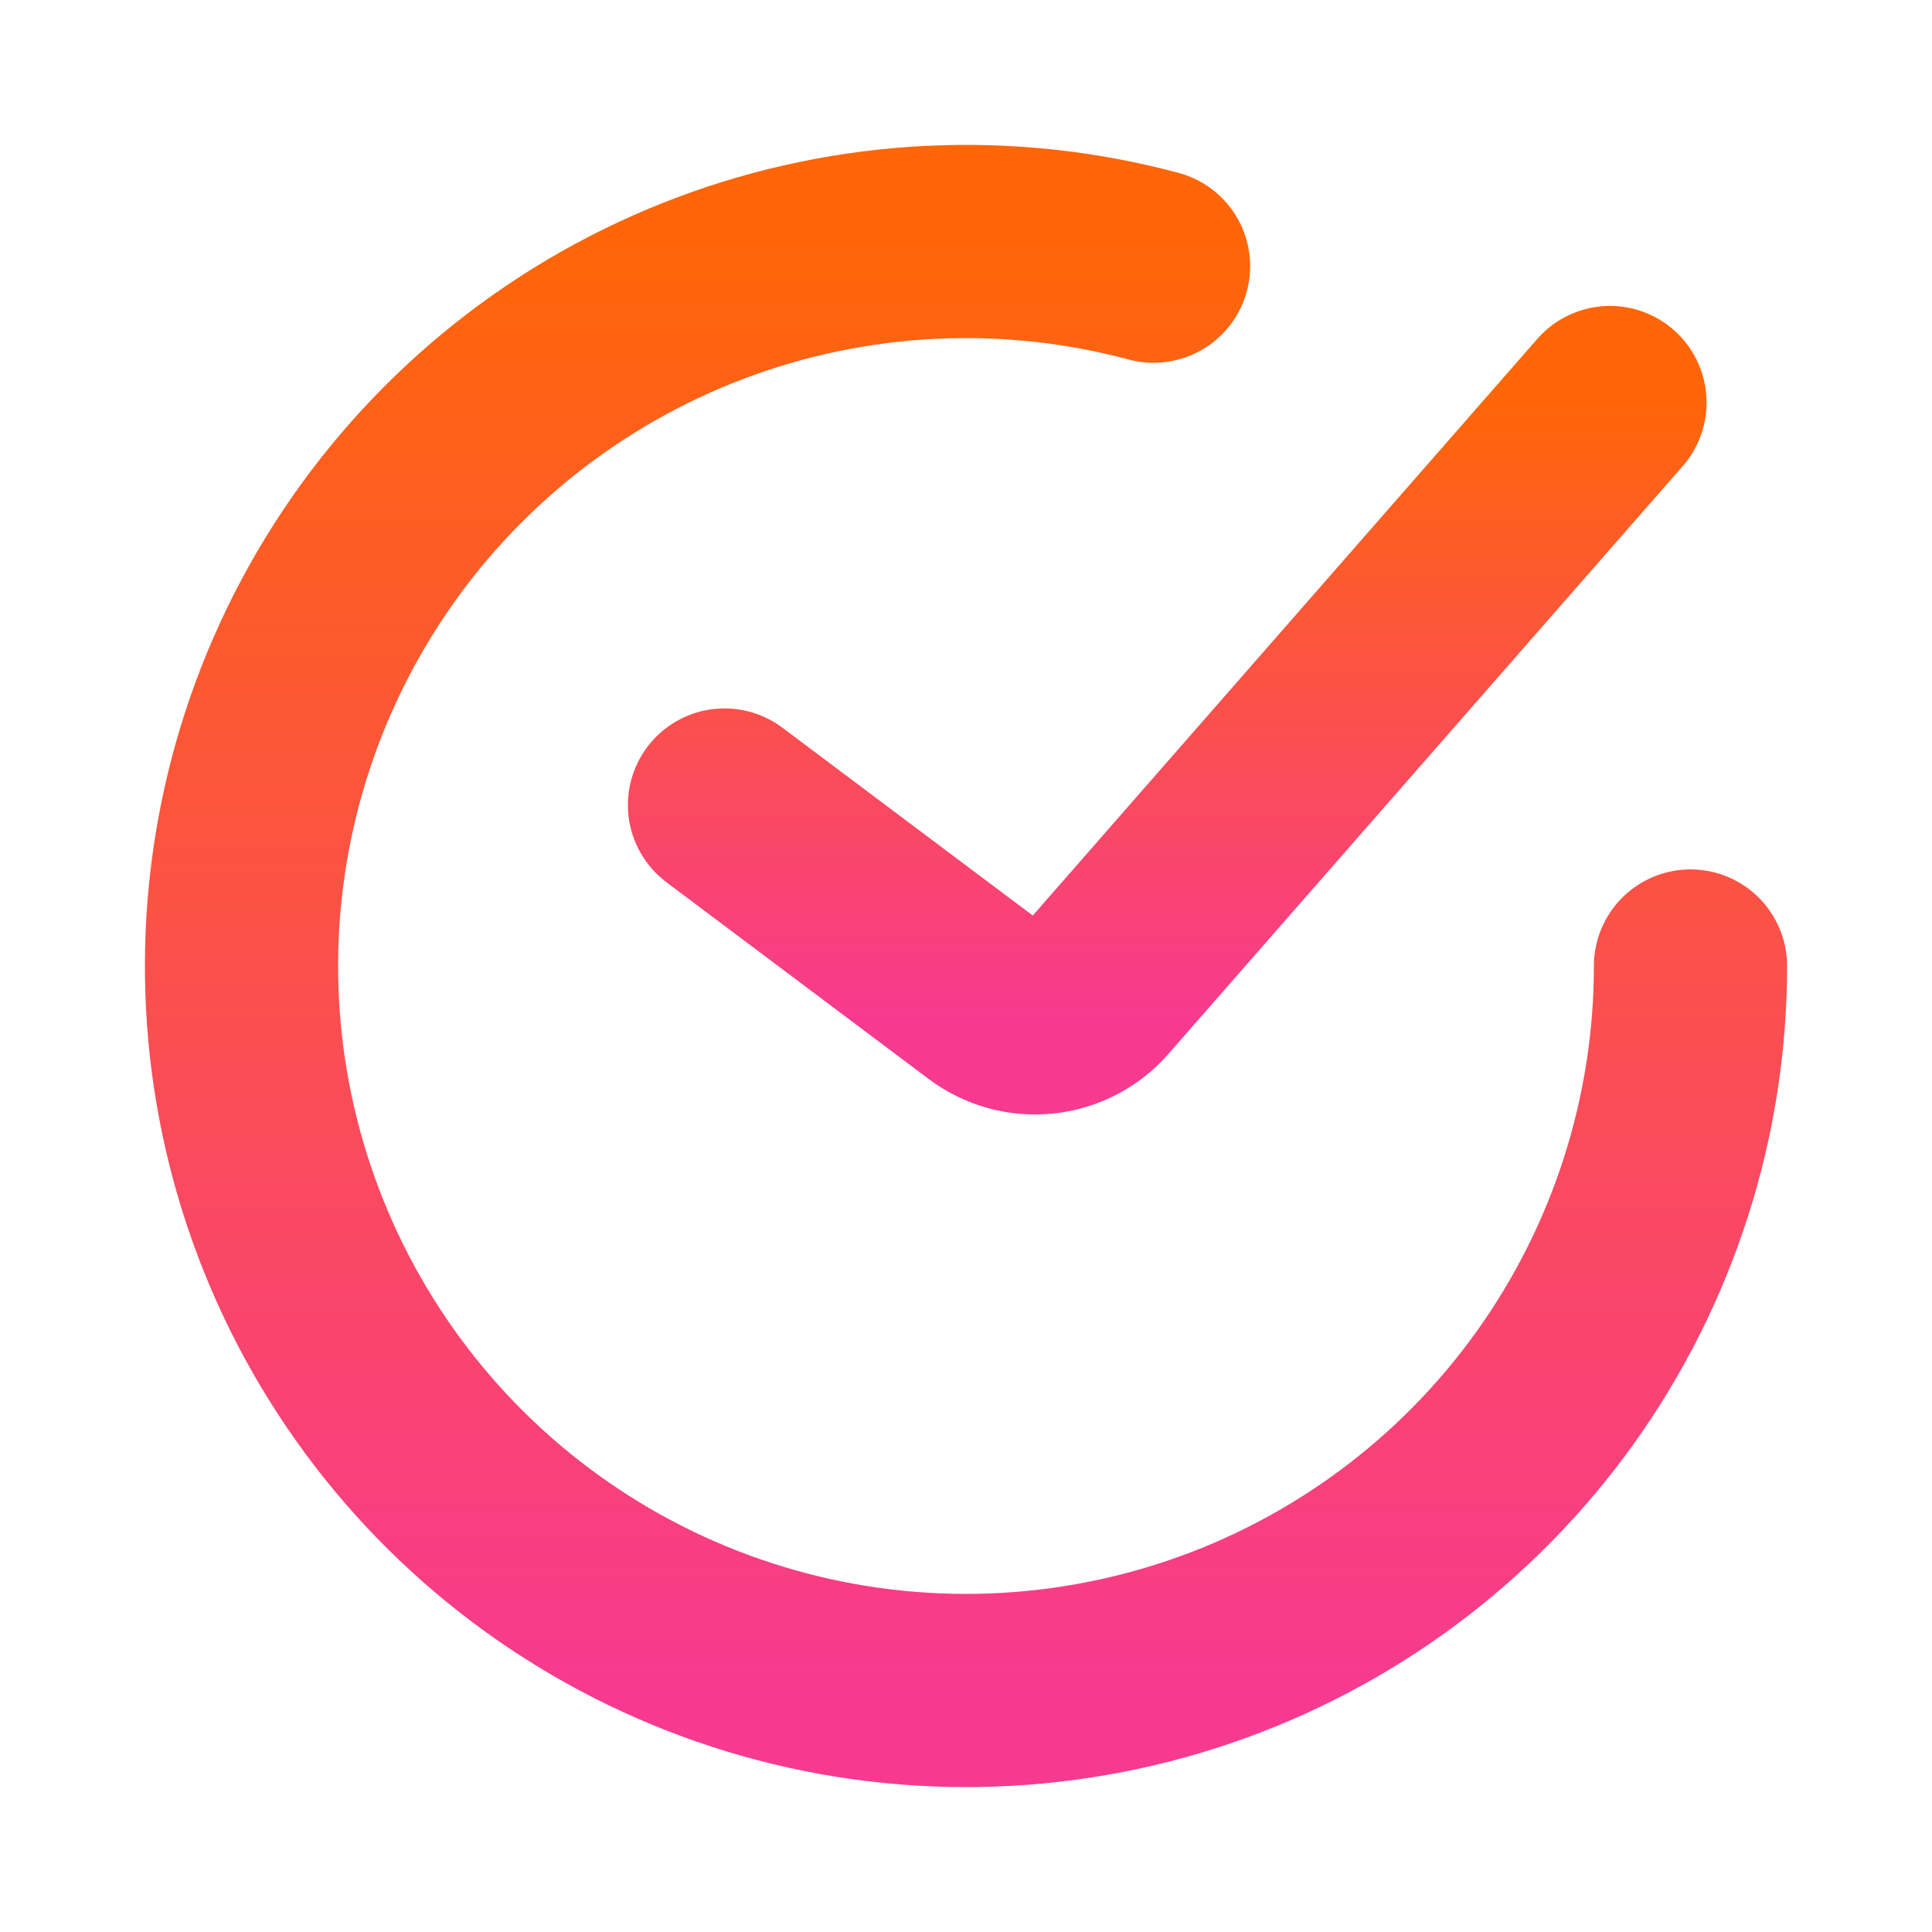
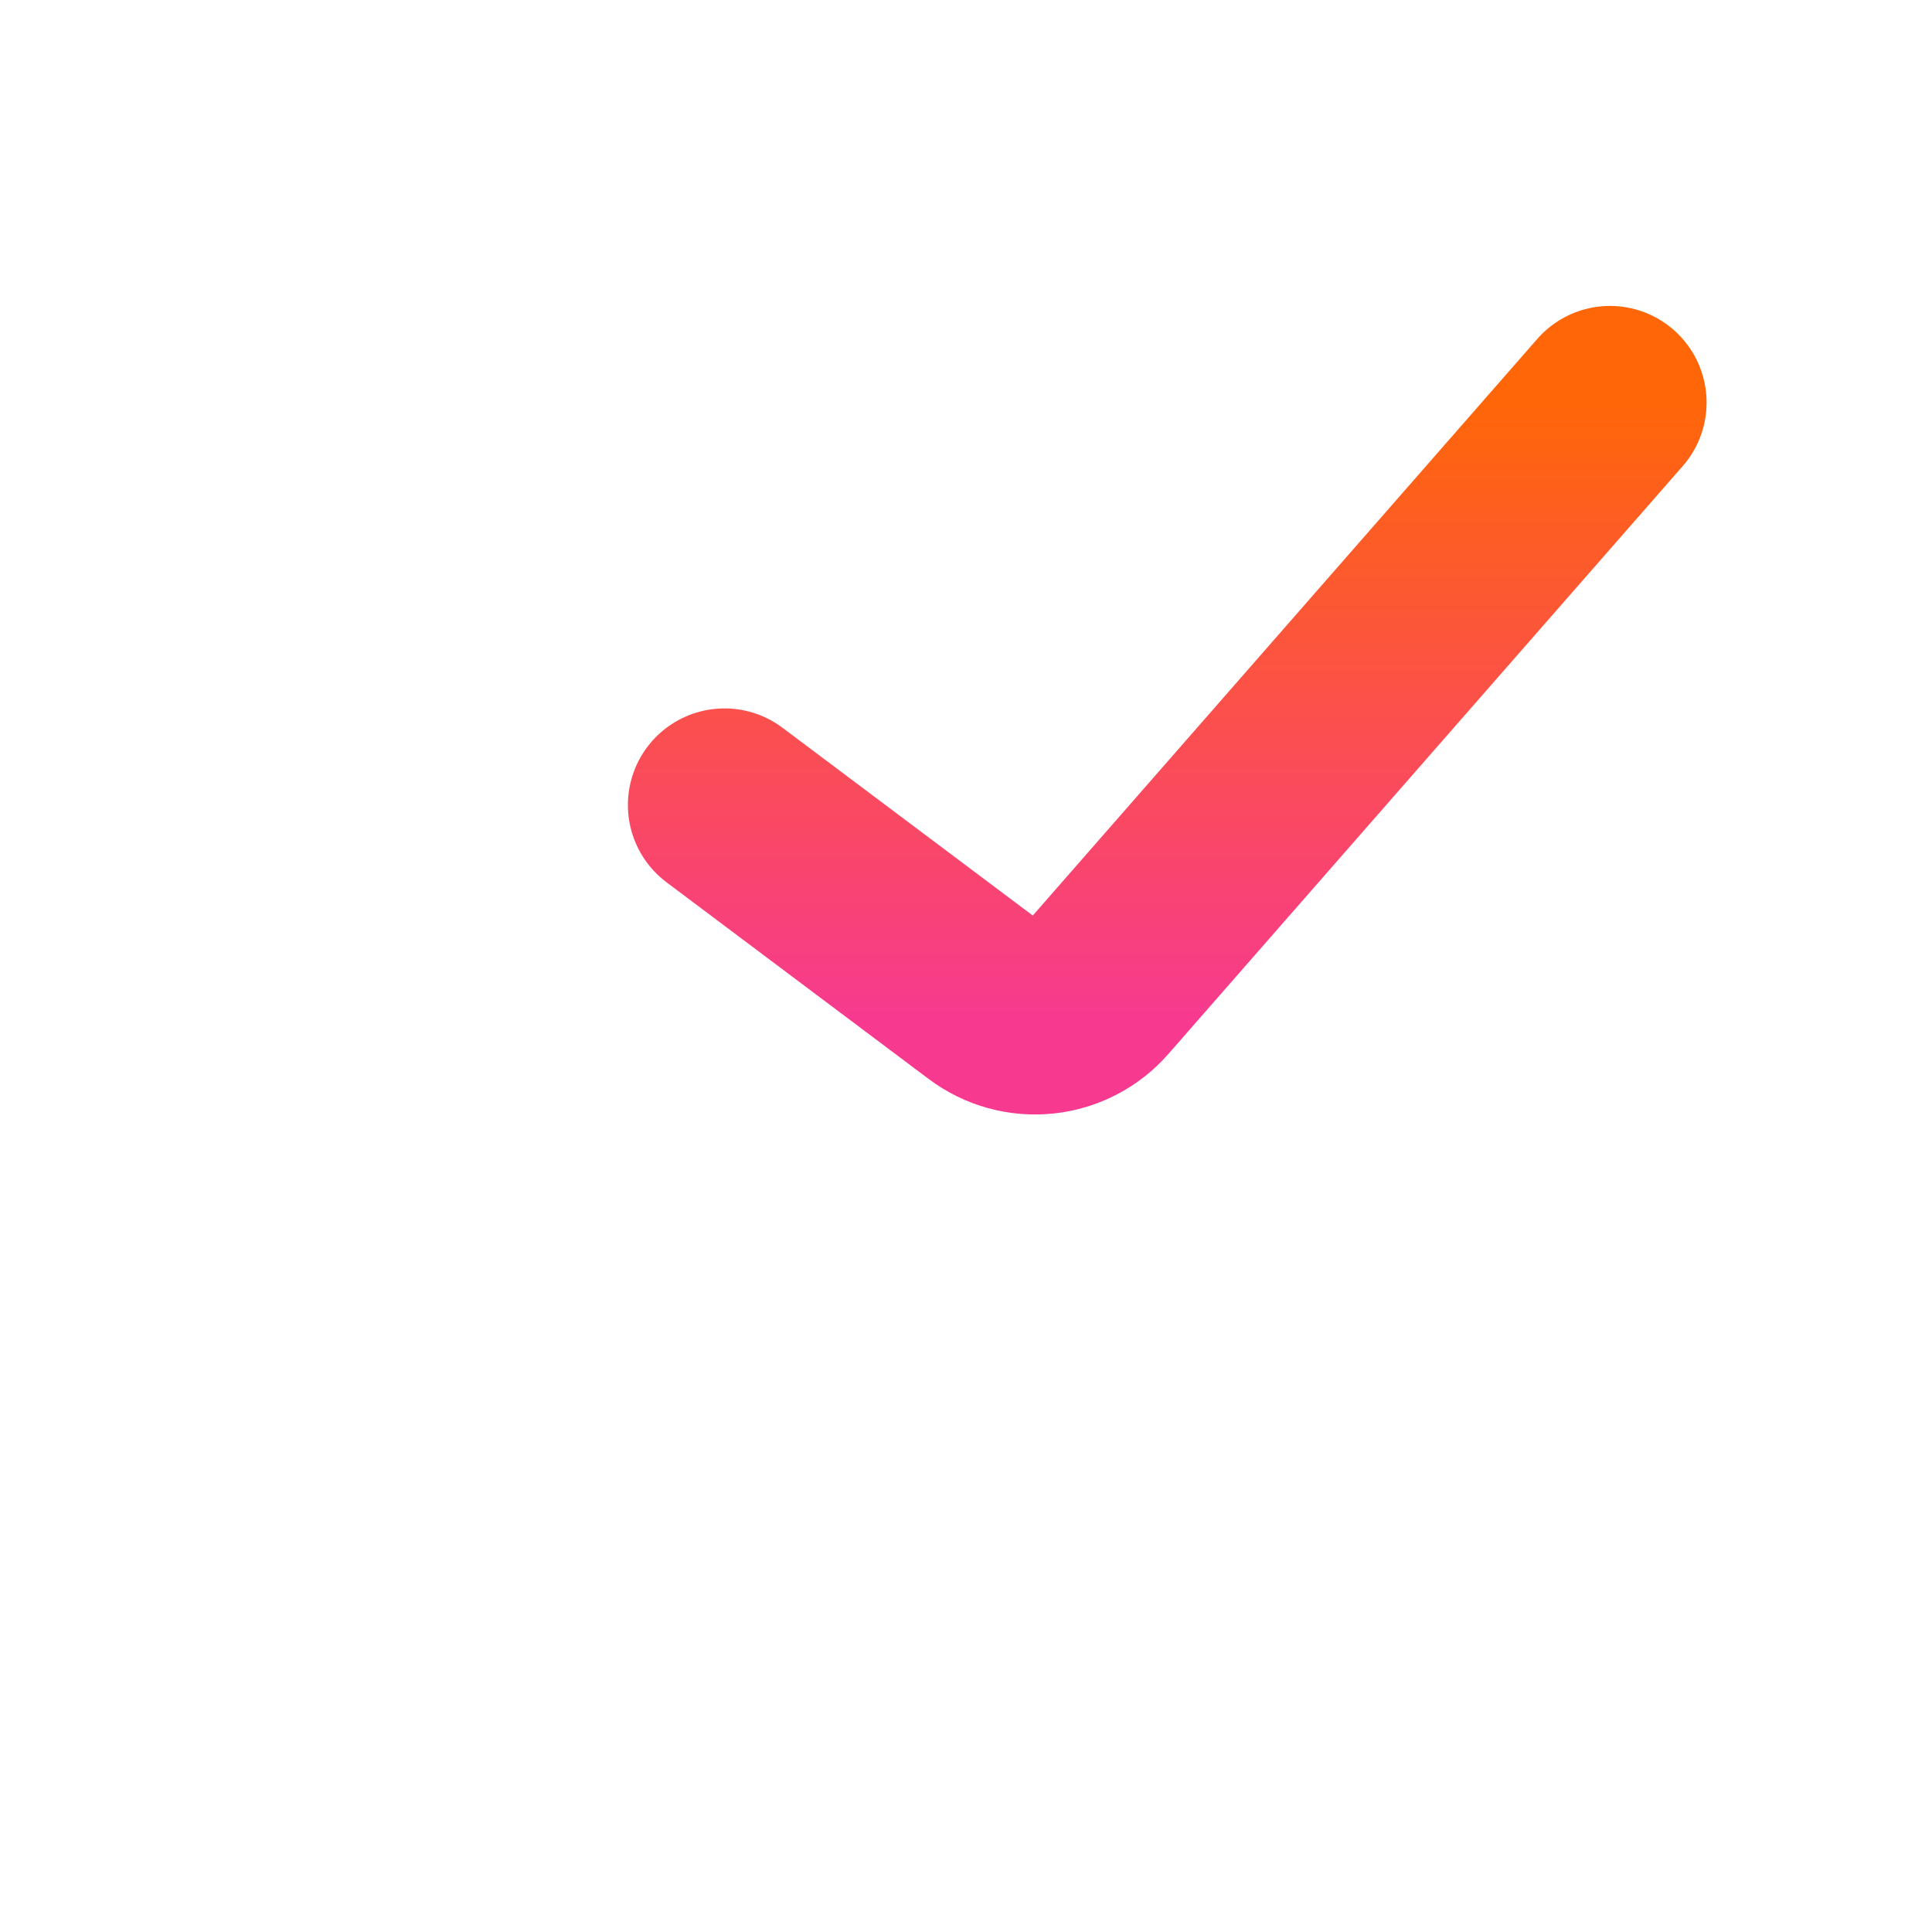
<svg xmlns="http://www.w3.org/2000/svg" width="40" height="40" viewBox="0 0 40 40" fill="none">
  <path d="M15 16.667L20.43 20.741C20.766 20.993 21.186 21.109 21.604 21.065C22.022 21.021 22.408 20.821 22.685 20.504L33.333 8.334" stroke="url(#paint0_linear_25_3956)" stroke-width="4" stroke-linecap="round" />
-   <path d="M35 20C35 23.134 34.018 26.189 32.193 28.737C30.367 31.285 27.789 33.197 24.822 34.204C21.854 35.211 18.645 35.264 15.646 34.354C12.646 33.444 10.007 31.618 8.099 29.131C6.192 26.645 5.11 23.623 5.008 20.49C4.906 17.358 5.787 14.272 7.528 11.666C9.27 9.06 11.784 7.065 14.717 5.961C17.651 4.857 20.856 4.7 23.883 5.511" stroke="url(#paint1_linear_25_3956)" stroke-width="4" stroke-linecap="round" />
  <defs>
    <linearGradient id="paint0_linear_25_3956" x1="24.167" y1="8.334" x2="24.167" y2="21.074" gradientUnits="userSpaceOnUse">
      <stop stop-color="#FF6608" />
      <stop offset="1" stop-color="#F73A8F" />
    </linearGradient>
    <linearGradient id="paint1_linear_25_3956" x1="20" y1="5" x2="20" y2="35" gradientUnits="userSpaceOnUse">
      <stop stop-color="#FF6608" />
      <stop offset="1" stop-color="#F73A8F" />
    </linearGradient>
  </defs>
</svg>